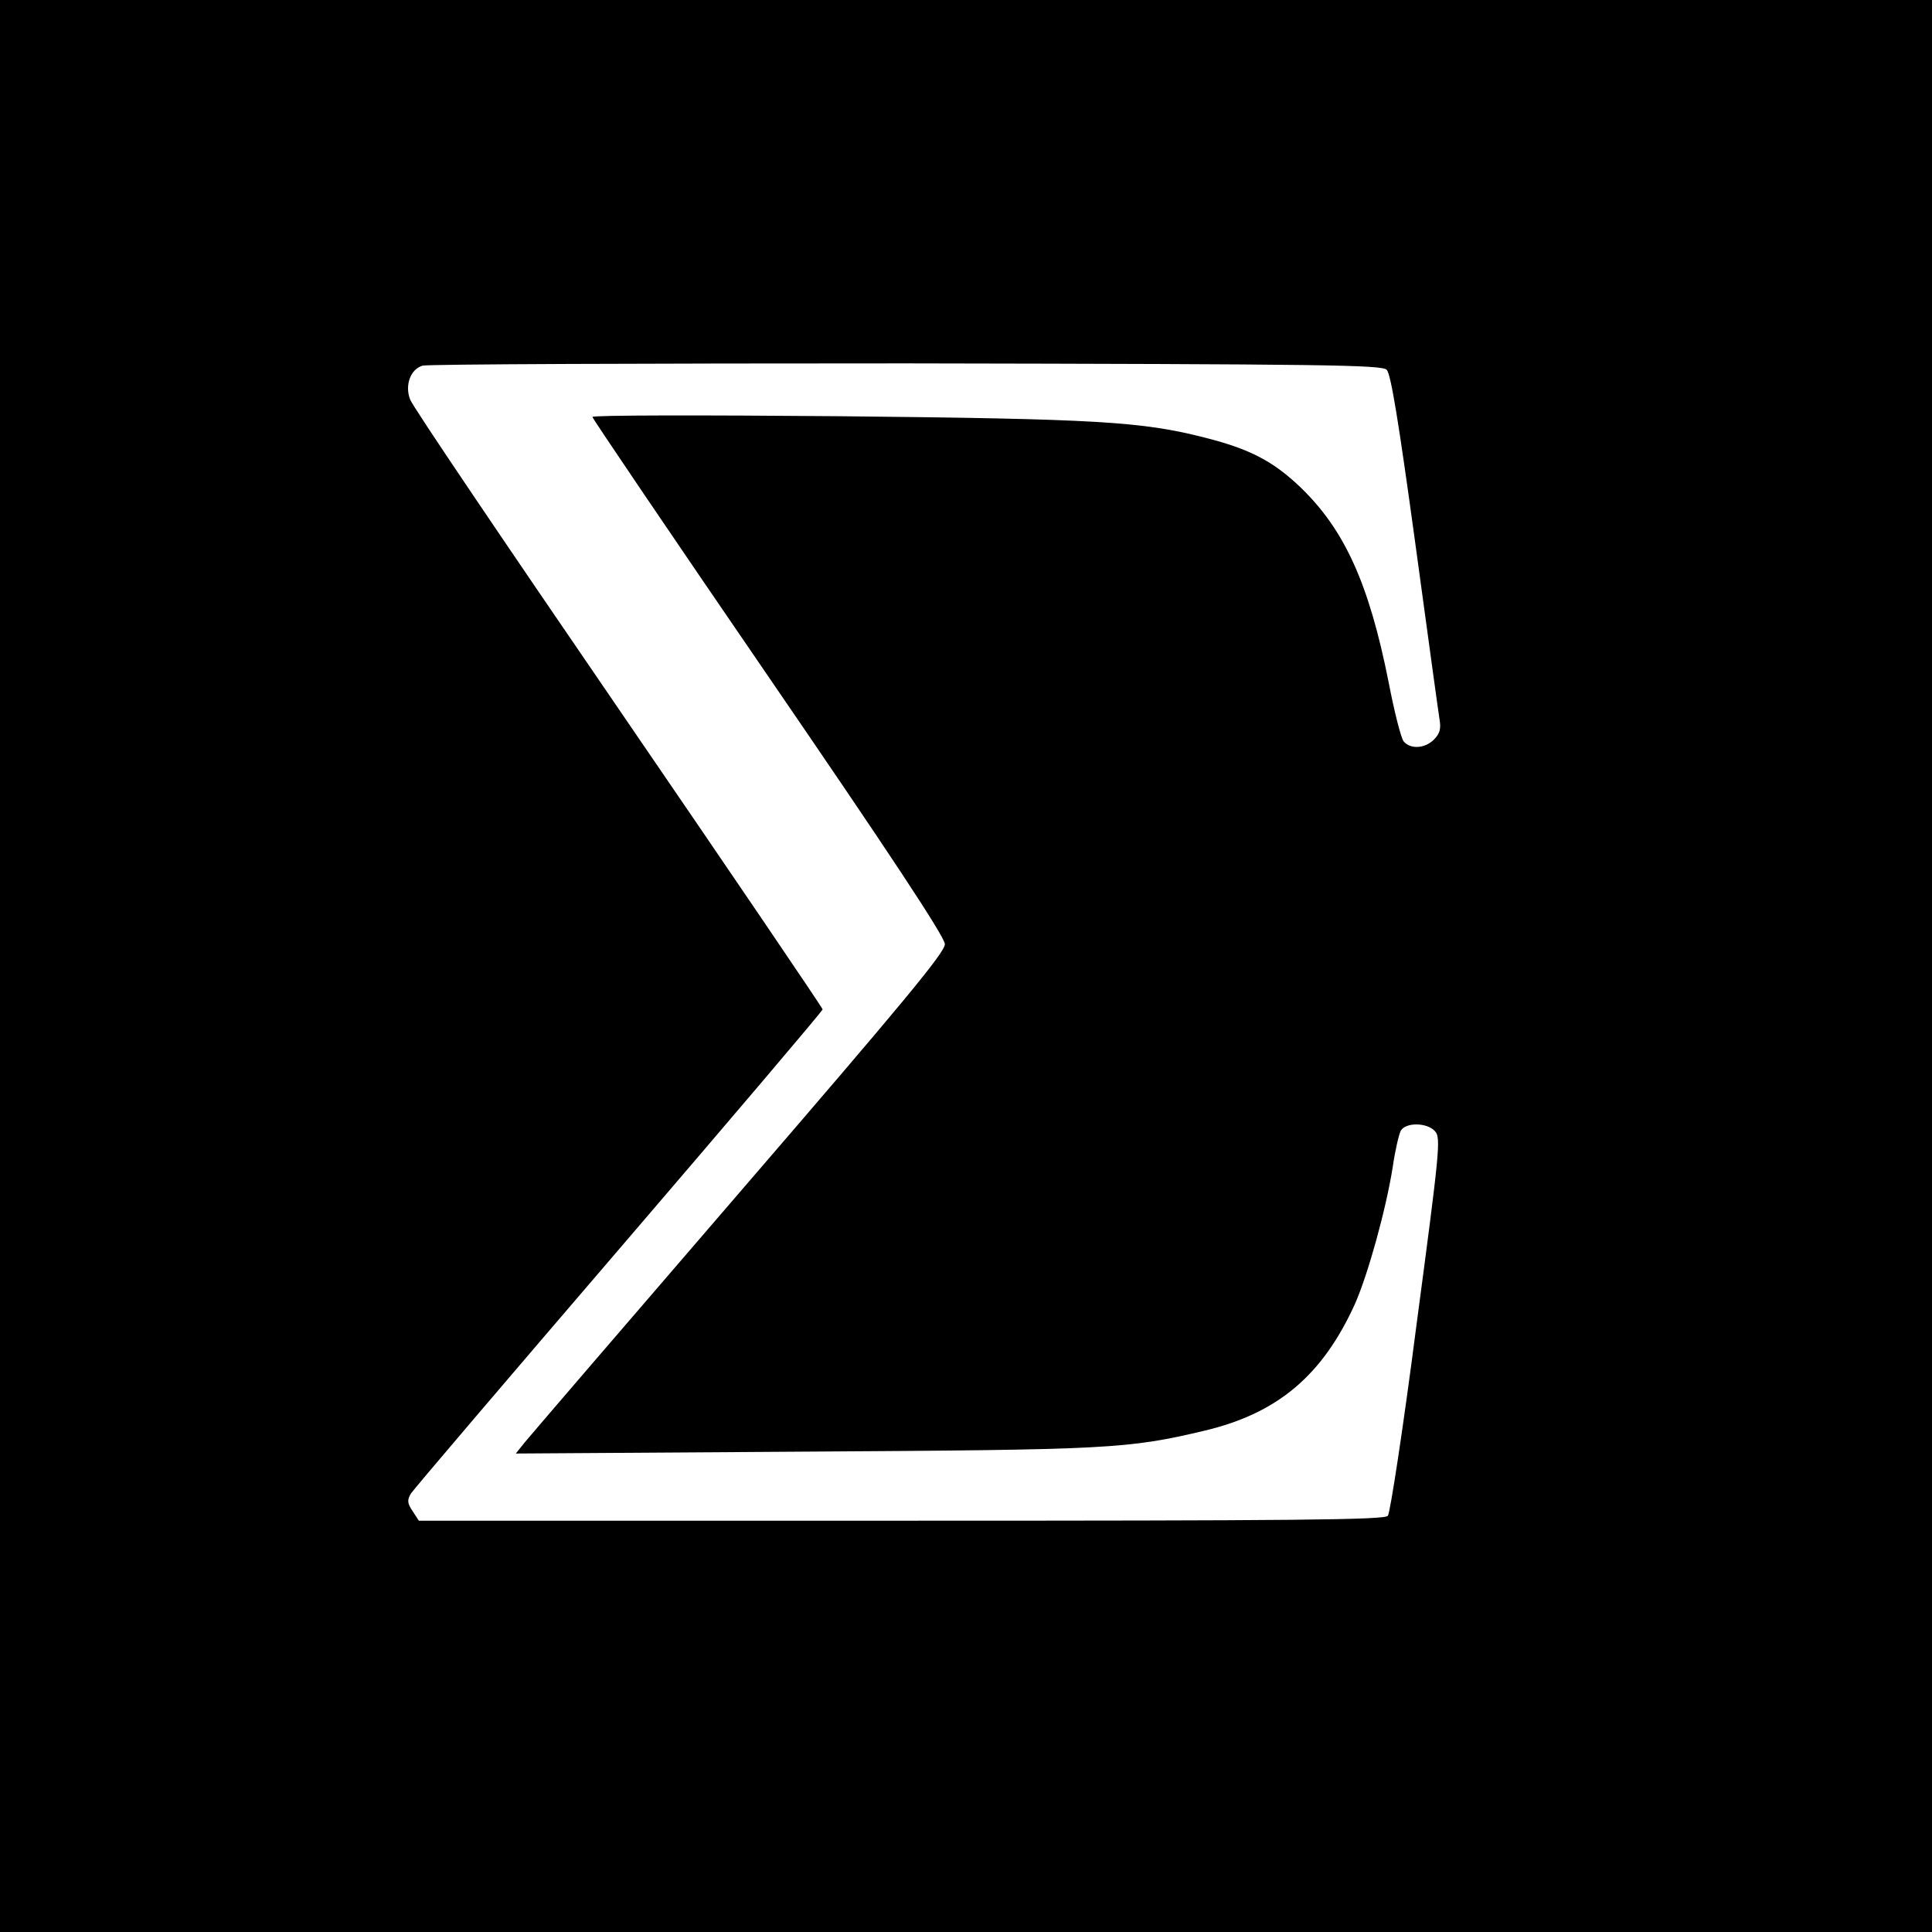
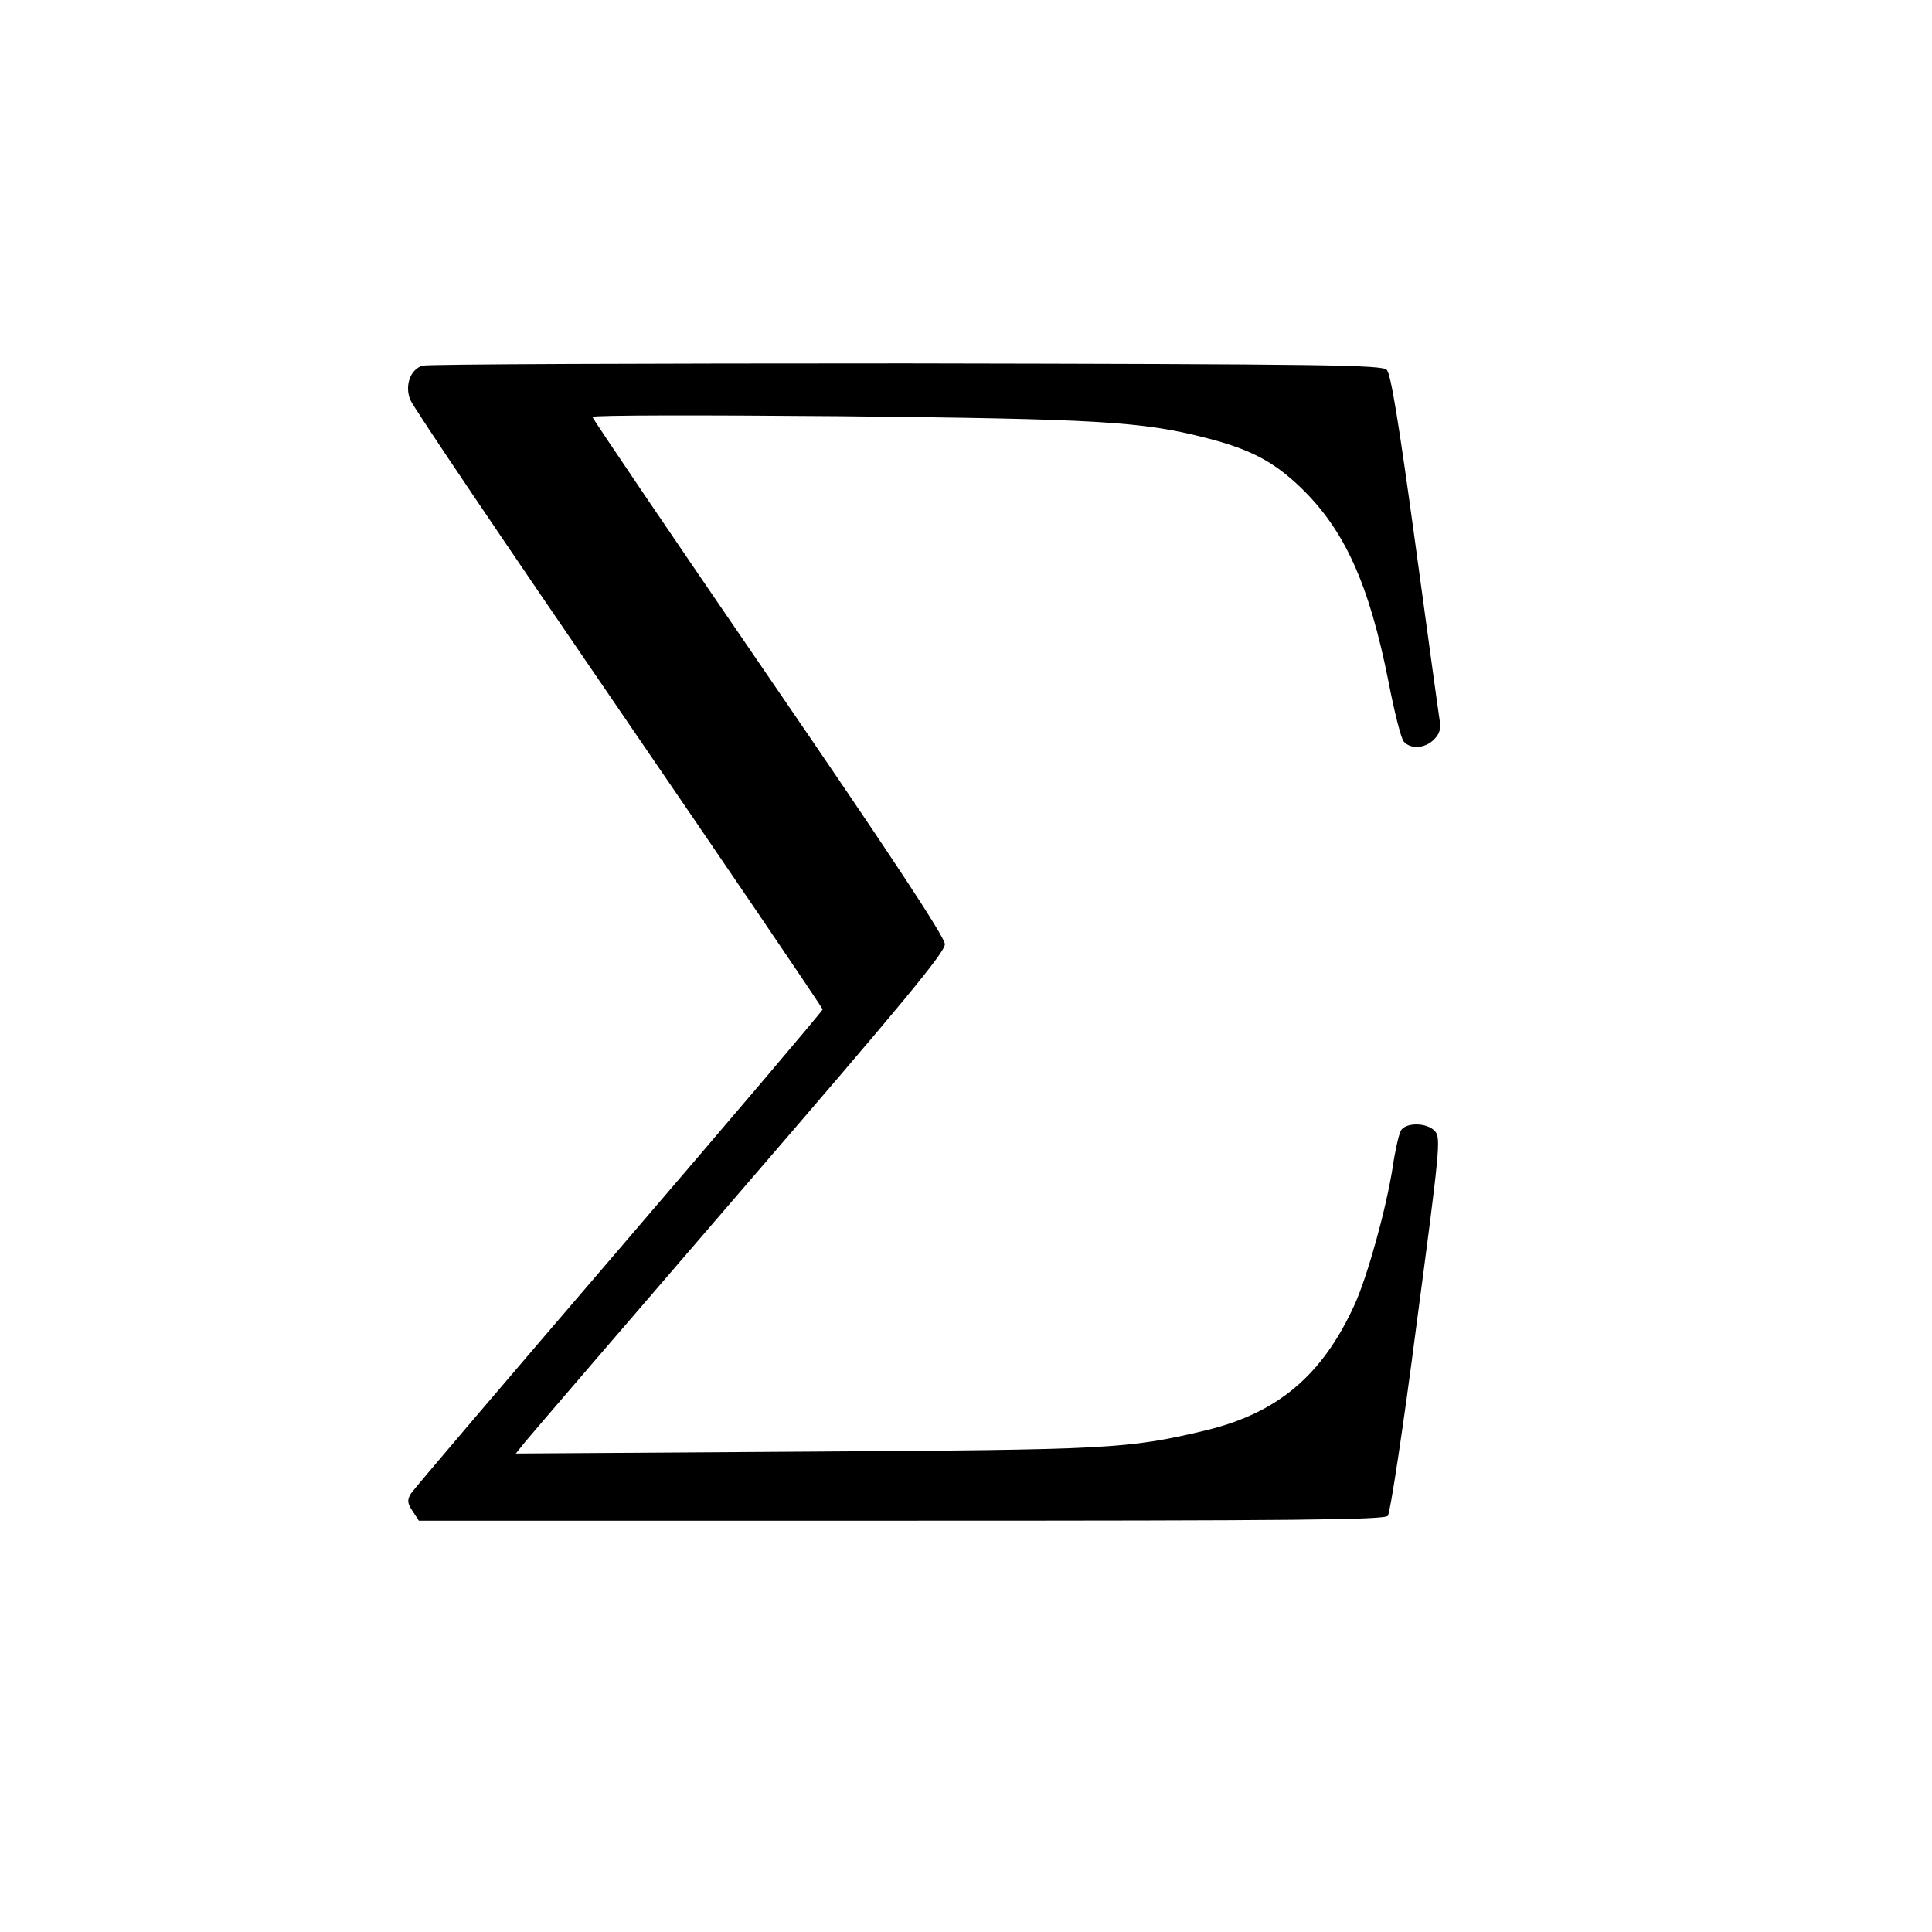
<svg xmlns="http://www.w3.org/2000/svg" version="1.0" width="512pt" height="512pt" viewBox="0 0 512 512" preserveAspectRatio="xMidYMid meet">
  <g transform="translate(0,512) scale(0.1,-0.1)" fill="#000000" stroke="none">
-     <path d="M0 2560 l0 -2560 2560 0 2560 0 0 2560 0 2560 -2560 0 -2560 0 0 -2560z m3675 1580 c11 -12 31 -134 75 -455 33 -242 62 -454 65 -472 4 -24 1 -37 -15 -53 -24 -24 -62 -26 -80 -5 -7 8 -25 79 -40 157 -52 262 -117 404 -233 516 -73 70 -135 102 -253 132 -168 43 -286 50 -971 57 -359 3 -653 3 -653 -2 0 -4 210 -314 467 -689 318 -464 467 -689 467 -708 1 -21 -112 -157 -544 -658 -300 -348 -556 -646 -569 -662 l-24 -30 764 5 c809 5 857 7 1063 56 192 46 311 146 397 336 34 77 82 249 100 363 6 42 16 85 21 95 12 23 70 23 91 -1 16 -17 12 -53 -49 -512 -35 -272 -70 -500 -76 -507 -8 -11 -247 -13 -1289 -13 l-1279 0 -17 26 c-14 21 -14 29 -4 46 7 11 255 302 552 648 296 345 539 631 539 635 0 4 -244 363 -541 797 -298 435 -547 803 -552 819 -15 38 1 81 33 90 14 4 591 6 1282 6 1120 -2 1259 -4 1273 -17z" />
+     <path d="M0 2560 z m3675 1580 c11 -12 31 -134 75 -455 33 -242 62 -454 65 -472 4 -24 1 -37 -15 -53 -24 -24 -62 -26 -80 -5 -7 8 -25 79 -40 157 -52 262 -117 404 -233 516 -73 70 -135 102 -253 132 -168 43 -286 50 -971 57 -359 3 -653 3 -653 -2 0 -4 210 -314 467 -689 318 -464 467 -689 467 -708 1 -21 -112 -157 -544 -658 -300 -348 -556 -646 -569 -662 l-24 -30 764 5 c809 5 857 7 1063 56 192 46 311 146 397 336 34 77 82 249 100 363 6 42 16 85 21 95 12 23 70 23 91 -1 16 -17 12 -53 -49 -512 -35 -272 -70 -500 -76 -507 -8 -11 -247 -13 -1289 -13 l-1279 0 -17 26 c-14 21 -14 29 -4 46 7 11 255 302 552 648 296 345 539 631 539 635 0 4 -244 363 -541 797 -298 435 -547 803 -552 819 -15 38 1 81 33 90 14 4 591 6 1282 6 1120 -2 1259 -4 1273 -17z" />
  </g>
</svg>